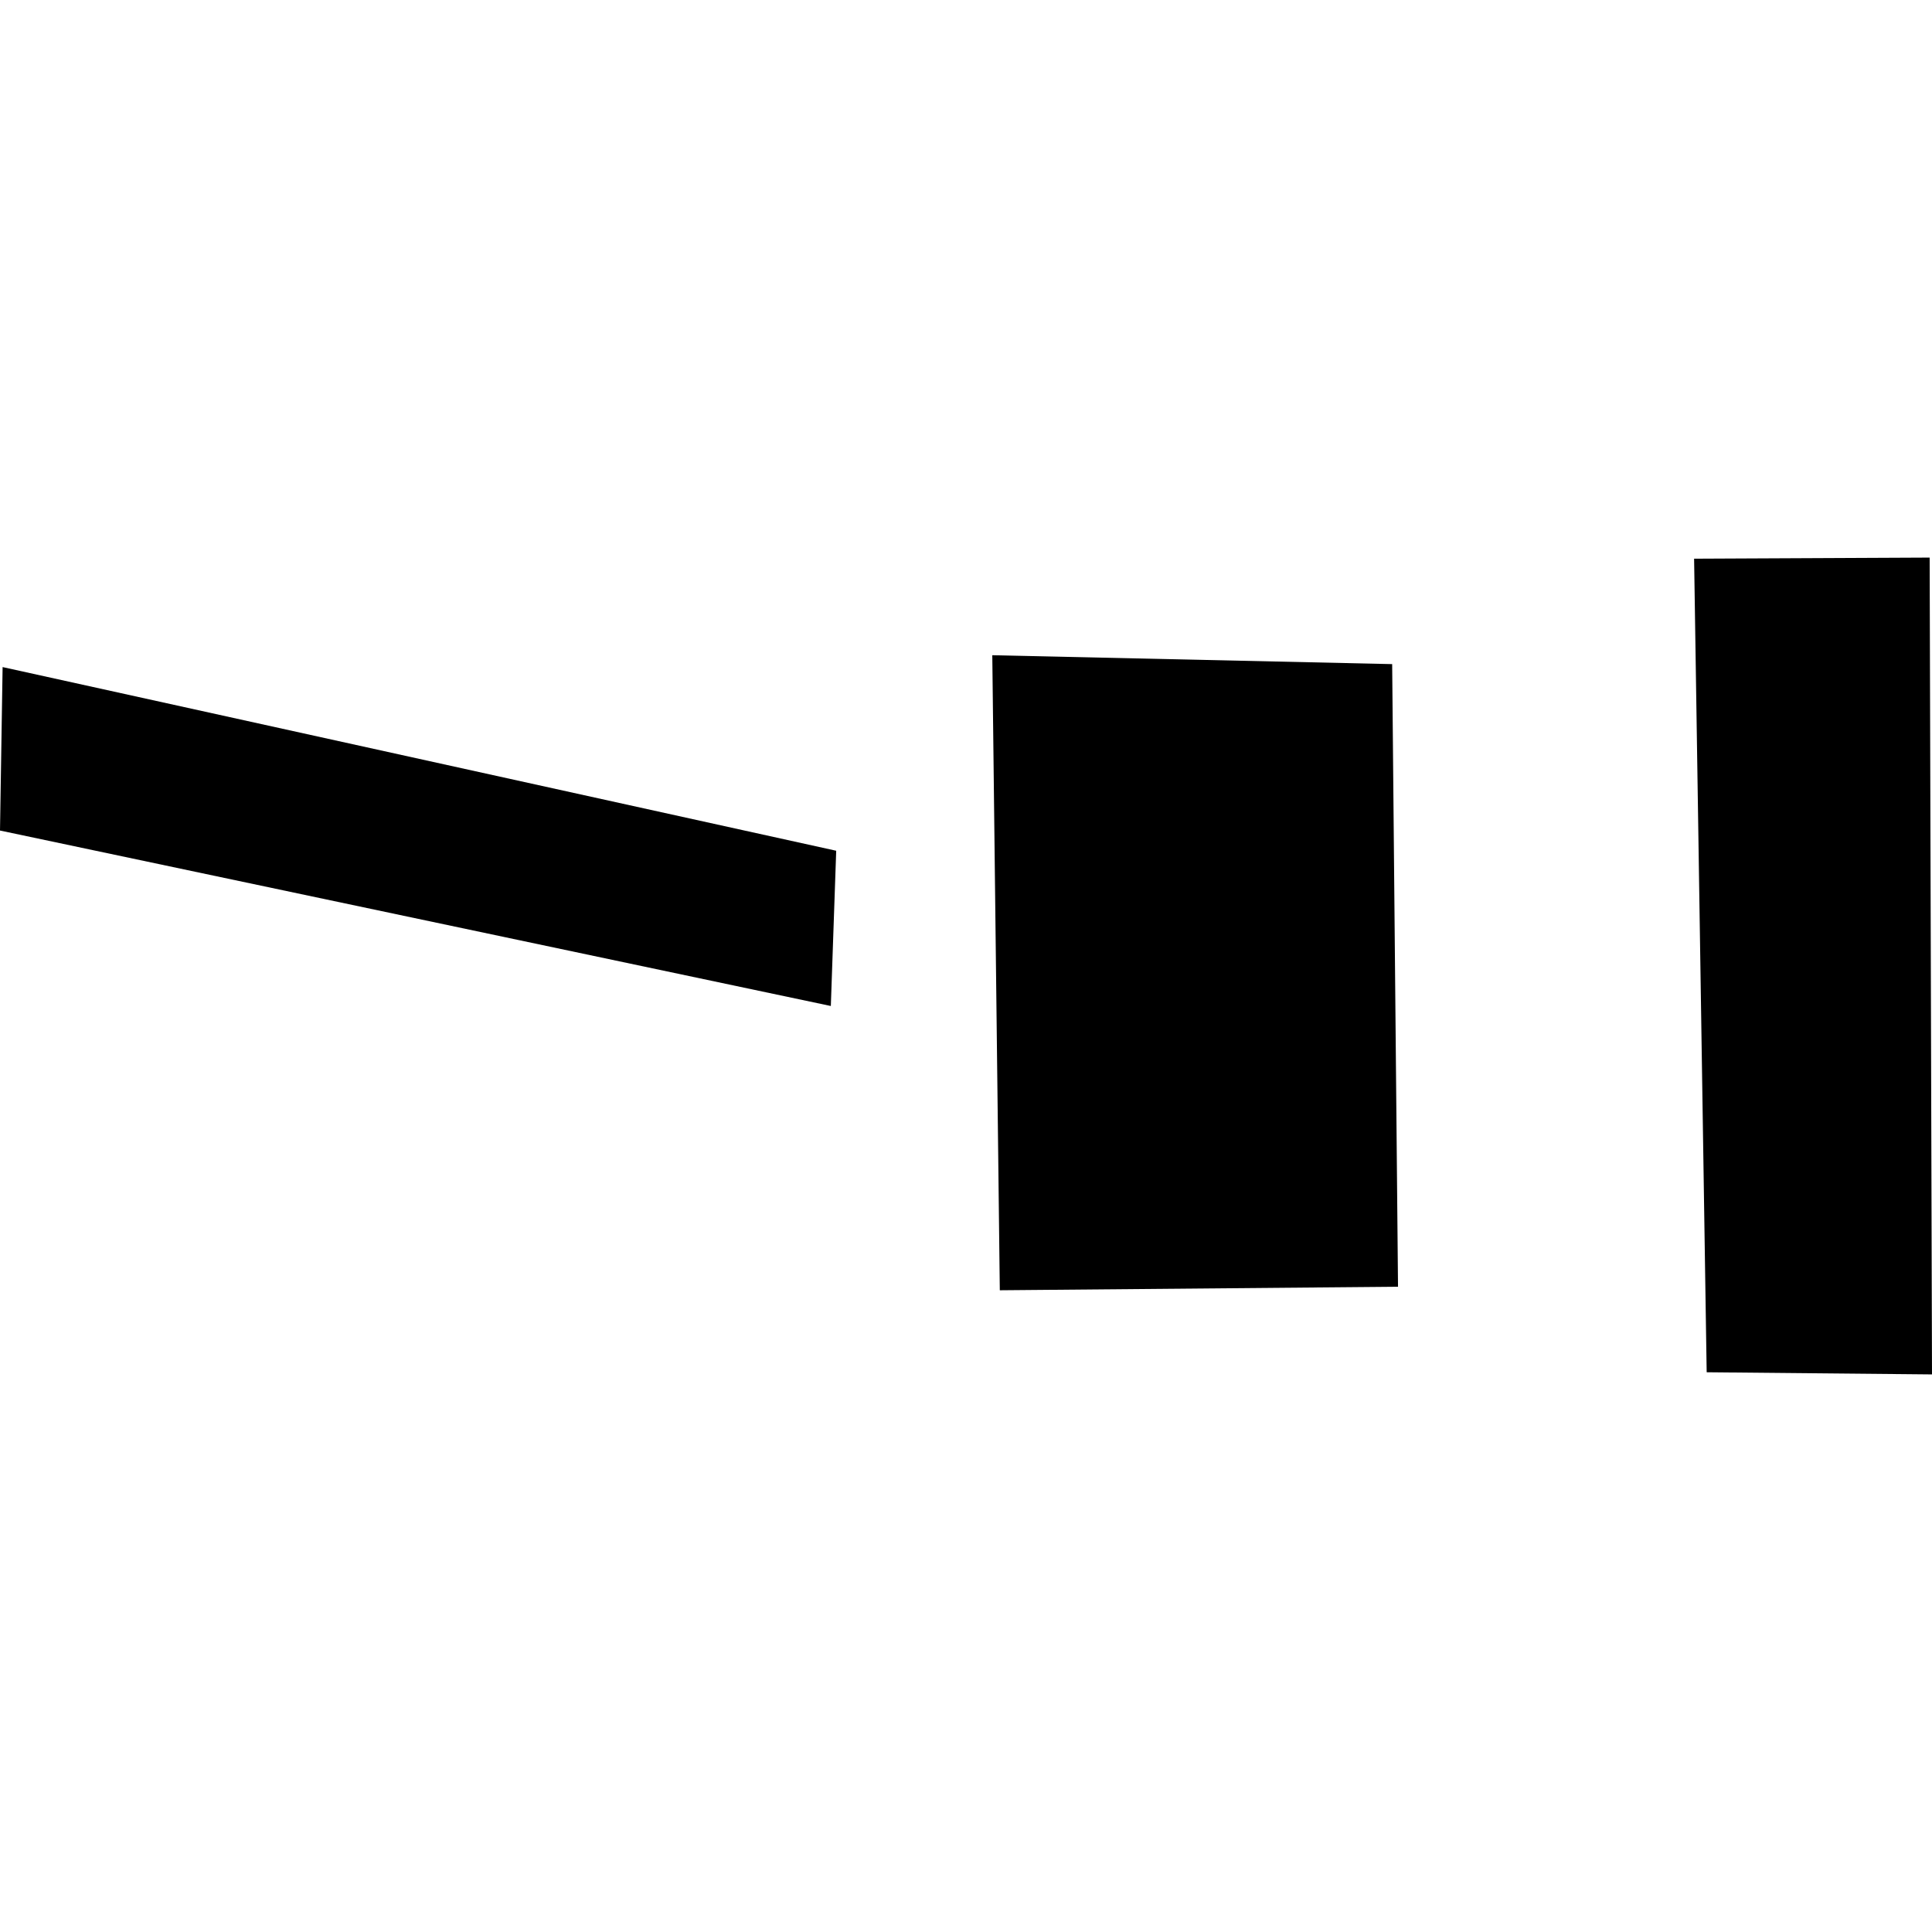
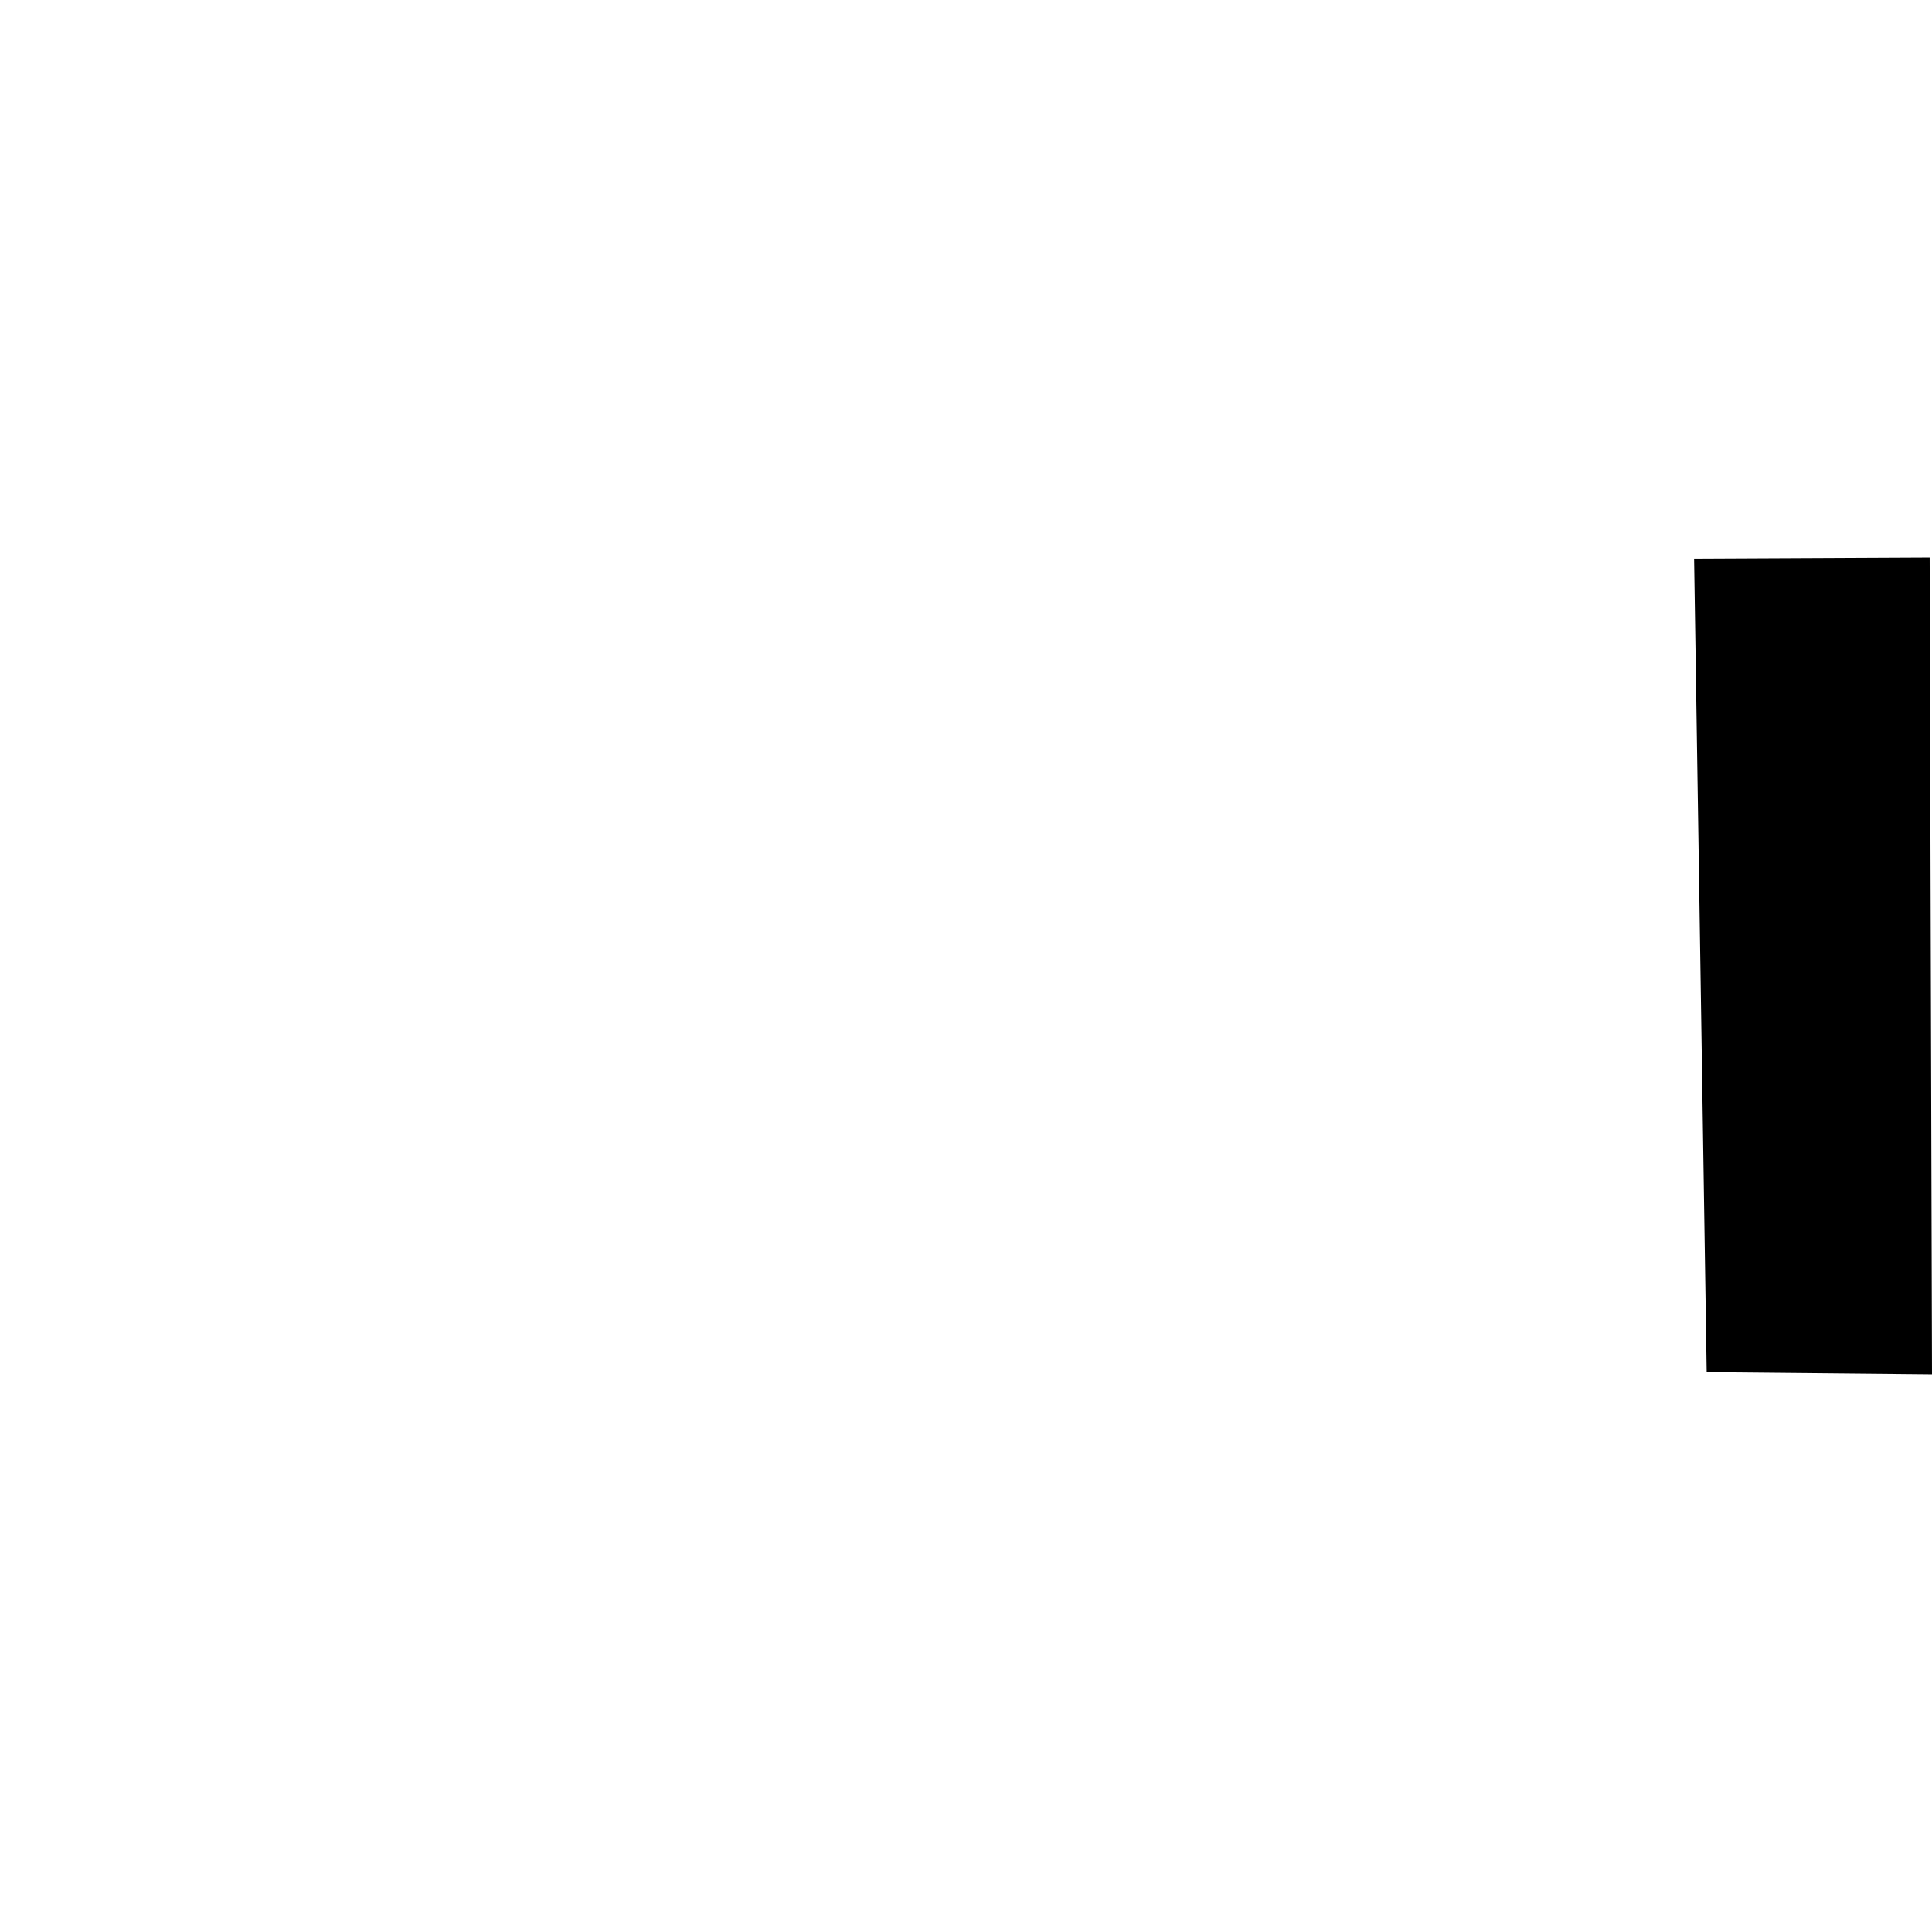
<svg xmlns="http://www.w3.org/2000/svg" height="288pt" version="1.1" viewBox="0 0 288 288" width="288pt">
  <defs>
    <style type="text/css">
*{stroke-linecap:butt;stroke-linejoin:round;}
  </style>
  </defs>
  <g id="figure_1">
    <g id="patch_1">
-       <path d="M 0 288  L 288 288  L 288 0  L 0 0  z " style="fill:none;opacity:0;" />
-     </g>
+       </g>
    <g id="axes_1">
      <g id="PatchCollection_1">
        <path clip-path="url(#p318abc2125)" d="M 254.411 204.56  L 288 204.881  L 287.65 83.119  L 252.537 83.284  L 254.411 204.56  " />
-         <path clip-path="url(#p318abc2125)" d="M 149.039 192.337  L 208.4 191.813  L 207.528 98.999  L 147.919 97.673  L 149.039 192.337  " />
-         <path clip-path="url(#p318abc2125)" d="M 0 123.806  L 123.851 149.962  L 124.652 126.819  L 0.389 99.44  L 0 123.806  " />
      </g>
    </g>
  </g>
  <defs>
    <clipPath id="p318abc2125">
      <rect height="121.763" width="288" x="0" y="83.119" />
    </clipPath>
  </defs>
</svg>